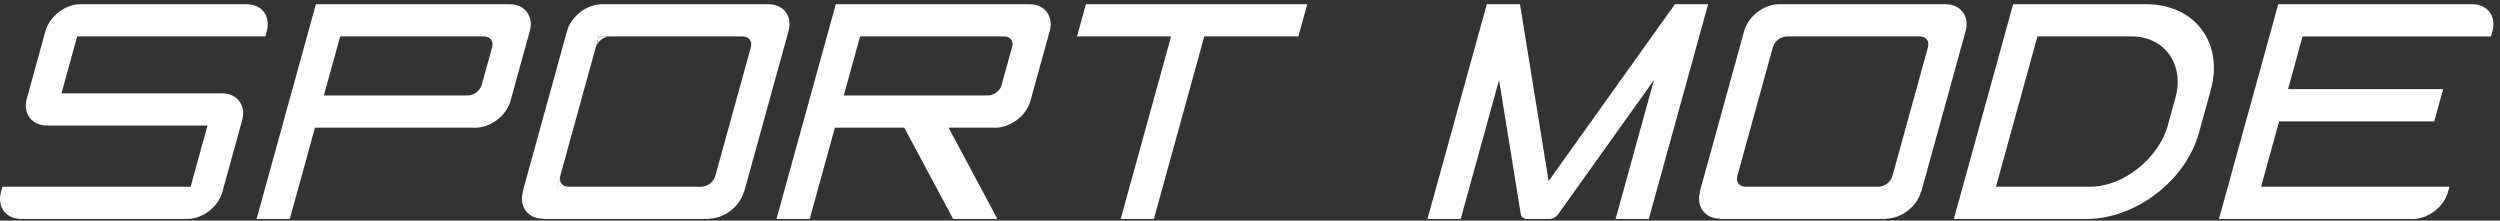
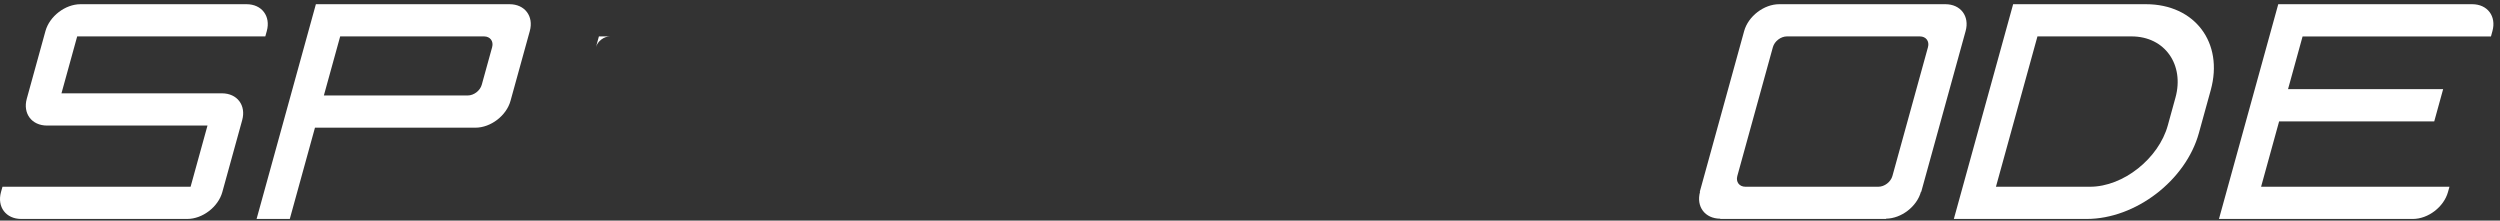
<svg xmlns="http://www.w3.org/2000/svg" width="238px" height="21px" viewBox="0 0 238 21" version="1.1">
  <rect x="0" y="0" width="238" height="21" fill="#333333" stroke="none" />
  <title>mode_title_01</title>
  <desc>Created with Sketch.</desc>
  <g id="Page-1" stroke="none" stroke-width="1" fill="none" fill-rule="evenodd">
    <g id="mode_title_01" transform="translate(0, -1)" fill="#FFFFFF">
      <path d="M56.734,5.489 C56.89,4.924 57.488,4.466 58.07,4.466 L57.016,4.466 L56.734,5.489 Z" id="Fill-269" />
-       <path d="M53.346,17.755 L53.064,18.778 L53.051,18.778 L57.002,4.466 L71.766,4.466 L70.712,4.466 C71.294,4.466 71.64,4.924 71.484,5.489 L67.813,18.778 L68.095,17.755 C67.94,18.32 67.341,18.778 66.76,18.778 L54.117,18.778 C53.536,18.778 53.19,18.32 53.346,17.755 L53.346,17.755 Z M75.068,3.955 C75.458,2.545 74.594,1.4 73.14,1.4 L57.322,1.4 C55.868,1.4 54.372,2.545 53.982,3.955 L49.756,19.262 L49.783,19.262 C49.393,20.673 50.257,21.818 51.711,21.818 L51.705,21.844 L67.493,21.844 L67.501,21.816 C68.947,21.801 70.426,20.665 70.814,19.262 L70.841,19.262 L75.068,3.955 Z" id="Fill-271" />
      <path d="M22.624,4.466 L25.258,4.466 L25.399,3.955 C25.789,2.545 24.925,1.4 23.471,1.4 L7.668,1.4 C6.212,1.4 4.718,2.545 4.328,3.955 L2.55,10.397 C2.16,11.808 3.022,12.953 4.478,12.953 C4.503,12.953 4.53,12.951 4.556,12.951 L19.754,12.951 L18.144,18.778 L2.87,18.778 L2.727,19.289 L2.87,18.778 L0.236,18.778 L0.093,19.289 C-0.295,20.699 0.567,21.844 2.021,21.844 L17.824,21.844 C19.28,21.844 20.774,20.699 21.164,19.289 L23.056,12.44 C23.446,11.027 22.582,9.884 21.128,9.884 L5.852,9.884 L7.348,4.466 L22.624,4.466 Z" id="Fill-273" />
-       <polygon id="Fill-275" points="124.451 1.4 115.496 1.4 112.336 1.4 103.381 1.4 102.534 4.466 111.489 4.466 106.689 21.844 109.849 21.844 114.649 4.466 123.604 4.466" />
      <path d="M32.385,4.466 L47.135,4.466 L46.081,4.466 C46.663,4.466 47.008,4.924 46.852,5.489 L45.864,9.066 C45.708,9.631 45.112,10.089 44.528,10.089 L45.582,10.089 L45.582,10.089 L30.832,10.089 L32.385,4.466 Z M50.437,3.955 C50.826,2.545 49.962,1.4 48.509,1.4 L33.232,1.4 L32.693,1.4 L30.072,1.4 L24.427,21.844 L27.588,21.844 L29.985,13.155 L45.262,13.155 C46.716,13.155 48.212,12.013 48.601,10.6 L50.437,3.955 Z" id="Fill-277" />
-       <path d="M81.882,4.466 L96.631,4.466 L95.595,4.466 C96.113,4.466 96.444,4.83 96.397,5.311 L95.312,9.244 C95.093,9.723 94.562,10.089 94.042,10.089 L95.078,10.089 L95.078,10.089 L80.329,10.089 L81.882,4.466 Z M99.933,3.955 C100.323,2.545 99.459,1.4 98.005,1.4 L82.729,1.4 L82.189,1.4 L79.568,1.4 L73.921,21.844 L77.082,21.844 L79.482,13.155 L86.09,13.155 L90.738,21.844 L94.952,21.844 L90.304,13.155 L94.758,13.155 C96.212,13.155 97.708,12.013 98.098,10.6 L99.933,3.955 Z" id="Fill-279" />
-       <path d="M159.453,1.399 L159.453,1.399 L147.428,18.235 L144.704,1.399 L144.704,1.399 L141.543,1.399 L135.898,21.843 L139.059,21.843 L142.711,8.616 L144.773,21.351 L144.773,21.351 C144.807,21.639 145.039,21.843 145.374,21.843 L147.492,21.843 C147.827,21.843 148.17,21.639 148.362,21.353 L148.364,21.353 L157.46,8.616 L153.806,21.843 L156.967,21.843 L162.614,1.399 L159.453,1.399 Z" id="Fill-281" />
      <path d="M183.544,5.489 L180.158,17.755 L180.158,17.755 C180,18.32 179.403,18.778 178.822,18.778 L166.165,18.778 C165.583,18.778 165.237,18.32 165.393,17.755 L165.389,17.768 L168.779,5.489 C168.935,4.924 169.534,4.466 170.113,4.466 L182.772,4.466 C183.354,4.466 183.7,4.924 183.544,5.489 M185.2,1.4 L169.384,1.4 C167.928,1.4 166.434,2.545 166.044,3.955 L161.818,19.262 L161.845,19.262 C161.455,20.673 162.317,21.818 163.773,21.818 L163.765,21.844 L179.553,21.844 L179.561,21.816 C181.007,21.801 182.486,20.665 182.874,19.262 L182.901,19.262 L187.128,3.955 C187.518,2.545 186.656,1.4 185.2,1.4" id="Fill-283" />
      <path d="M235.35,1.4 L220.055,1.4 L219.526,1.4 L216.89,1.4 L211.245,21.844 L214.408,21.844 L229.703,21.844 C231.161,21.844 232.657,20.697 233.047,19.285 L233.19,18.774 L215.257,18.774 L216.972,12.556 L231.74,12.556 L232.587,9.486 L217.821,9.486 L219.205,4.471 L237.139,4.471 L237.28,3.957 C237.67,2.545 236.806,1.4 235.35,1.4" id="Fill-285" />
      <path d="M193.965,4.466 L202.92,4.466 C206.12,4.466 207.964,7.188 207.104,10.293 L206.371,12.951 C205.514,16.056 202.168,18.778 198.969,18.778 L190.014,18.778 L193.965,4.466 Z M210.463,9.578 C211.71,5.061 208.948,1.4 204.294,1.4 L191.651,1.4 L186.006,21.844 L198.649,21.844 C203.303,21.844 208.088,18.183 209.334,13.666 L210.463,9.578 Z" id="Fill-287" />
    </g>
  </g>
</svg>